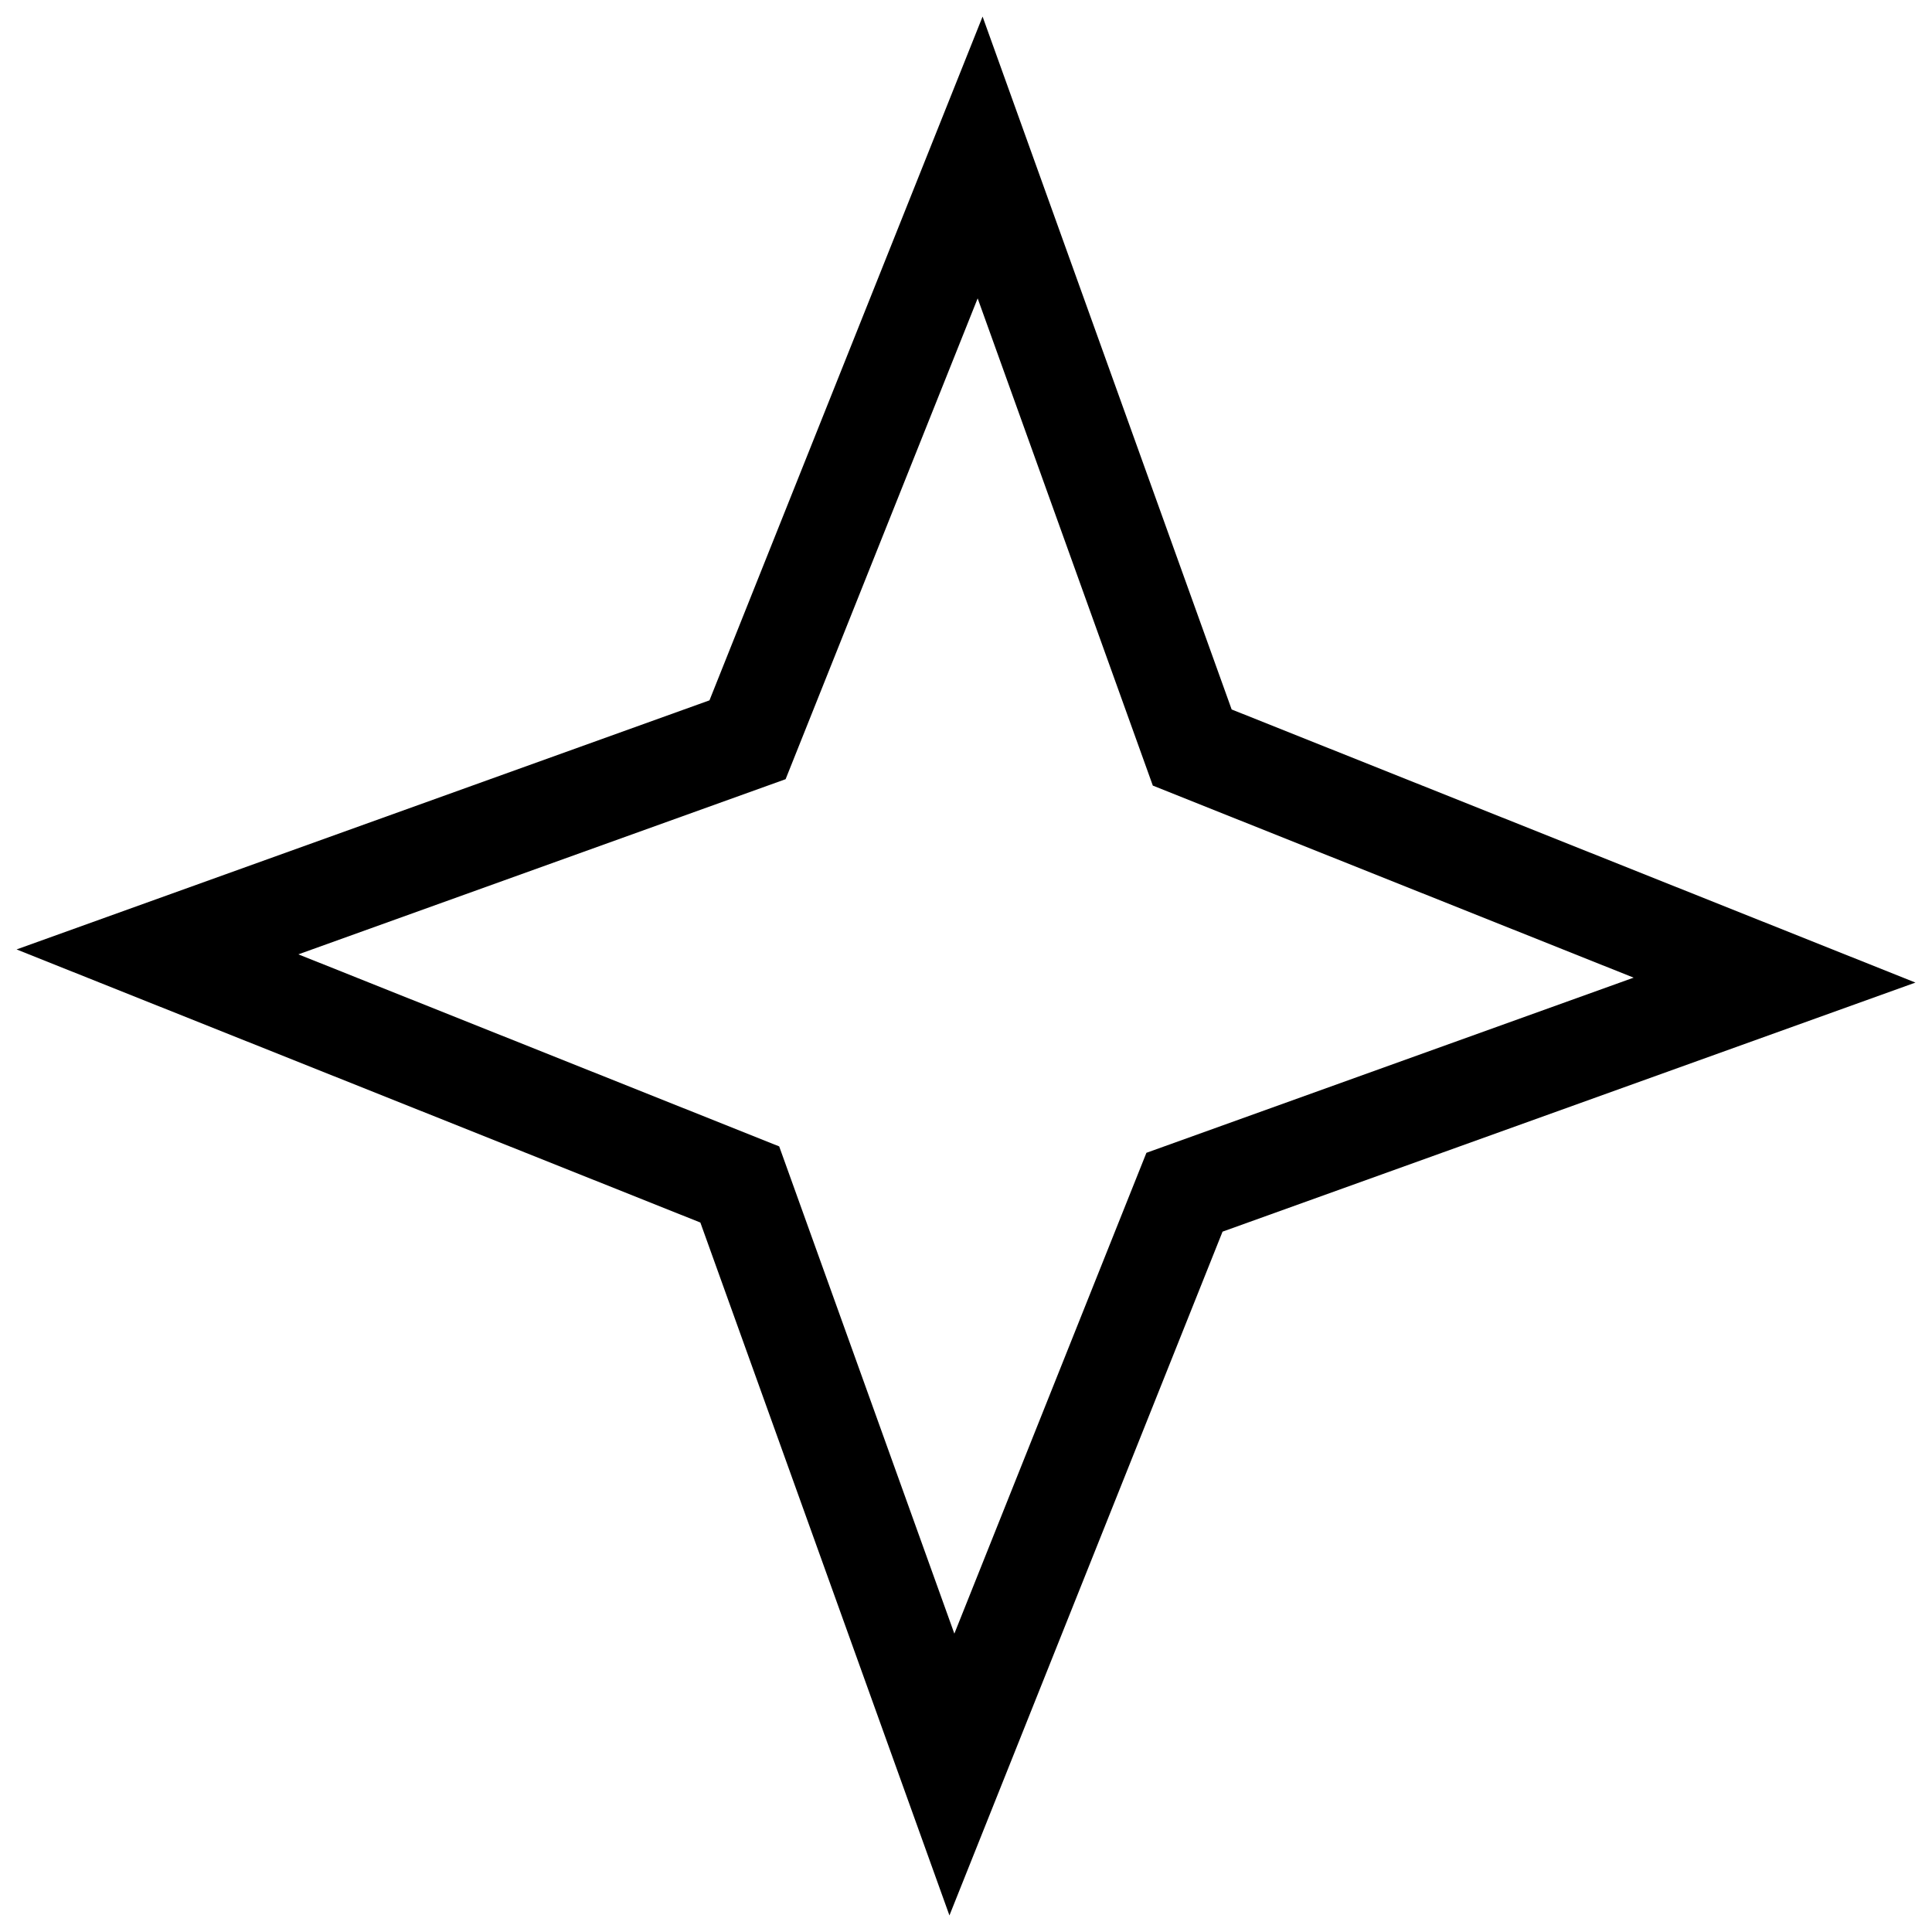
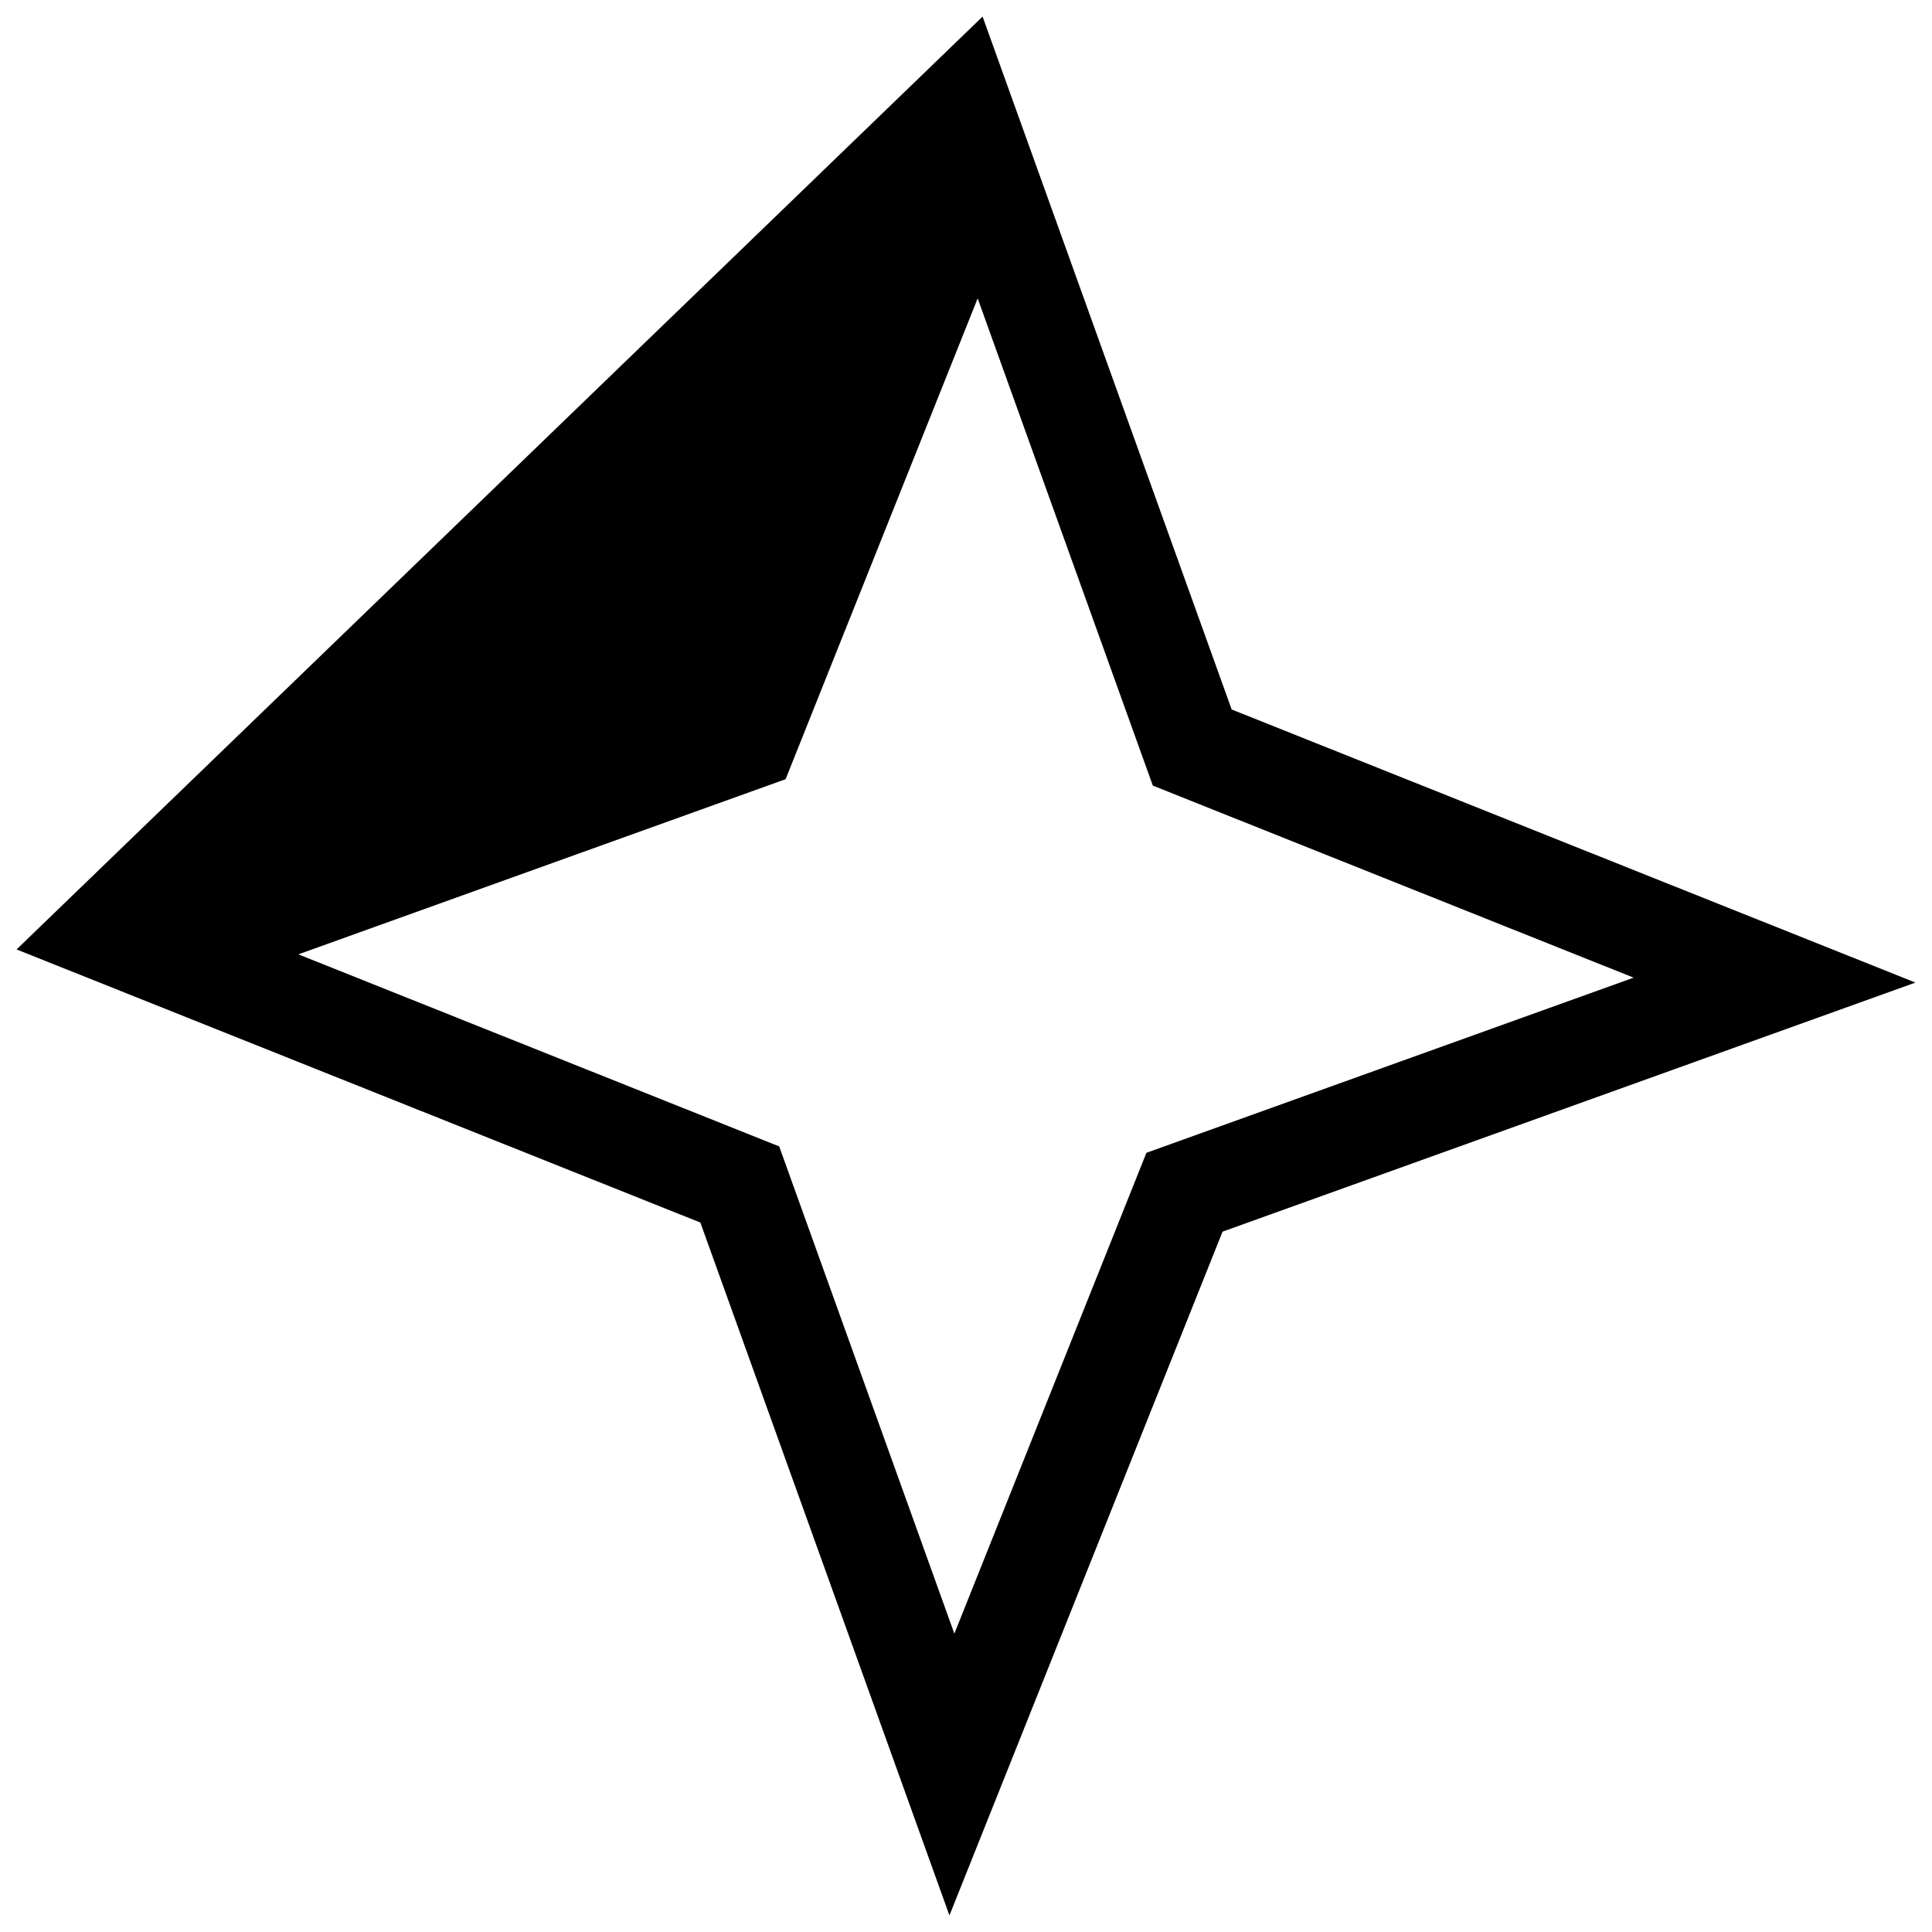
<svg xmlns="http://www.w3.org/2000/svg" width="115.972" height="115.972" viewBox="0 0 115.972 115.972">
  <g id="Path_4" data-name="Path 4" transform="translate(1.99) rotate(1)" fill="none">
-     <path d="M57,0,72.675,41.325,114,57,72.675,72.675,57,114,41.325,72.675,0,57,41.325,41.325Z" stroke="none" />
-     <path d="M 57 16.918 L 45.977 45.977 L 16.918 57 L 45.977 68.023 L 57 97.082 L 68.023 68.023 L 97.082 57 L 68.023 45.977 L 57 16.918 M 57 0 L 72.675 41.325 L 114 57 L 72.675 72.675 L 57 114 L 41.325 72.675 L -1.52587890625e-05 57 L 41.325 41.325 L 57 0 Z" stroke="none" fill="#000" />
+     <path d="M 57 16.918 L 45.977 45.977 L 16.918 57 L 45.977 68.023 L 57 97.082 L 68.023 68.023 L 97.082 57 L 68.023 45.977 L 57 16.918 M 57 0 L 72.675 41.325 L 114 57 L 72.675 72.675 L 57 114 L 41.325 72.675 L -1.52587890625e-05 57 L 57 0 Z" stroke="none" fill="#000" />
  </g>
</svg>